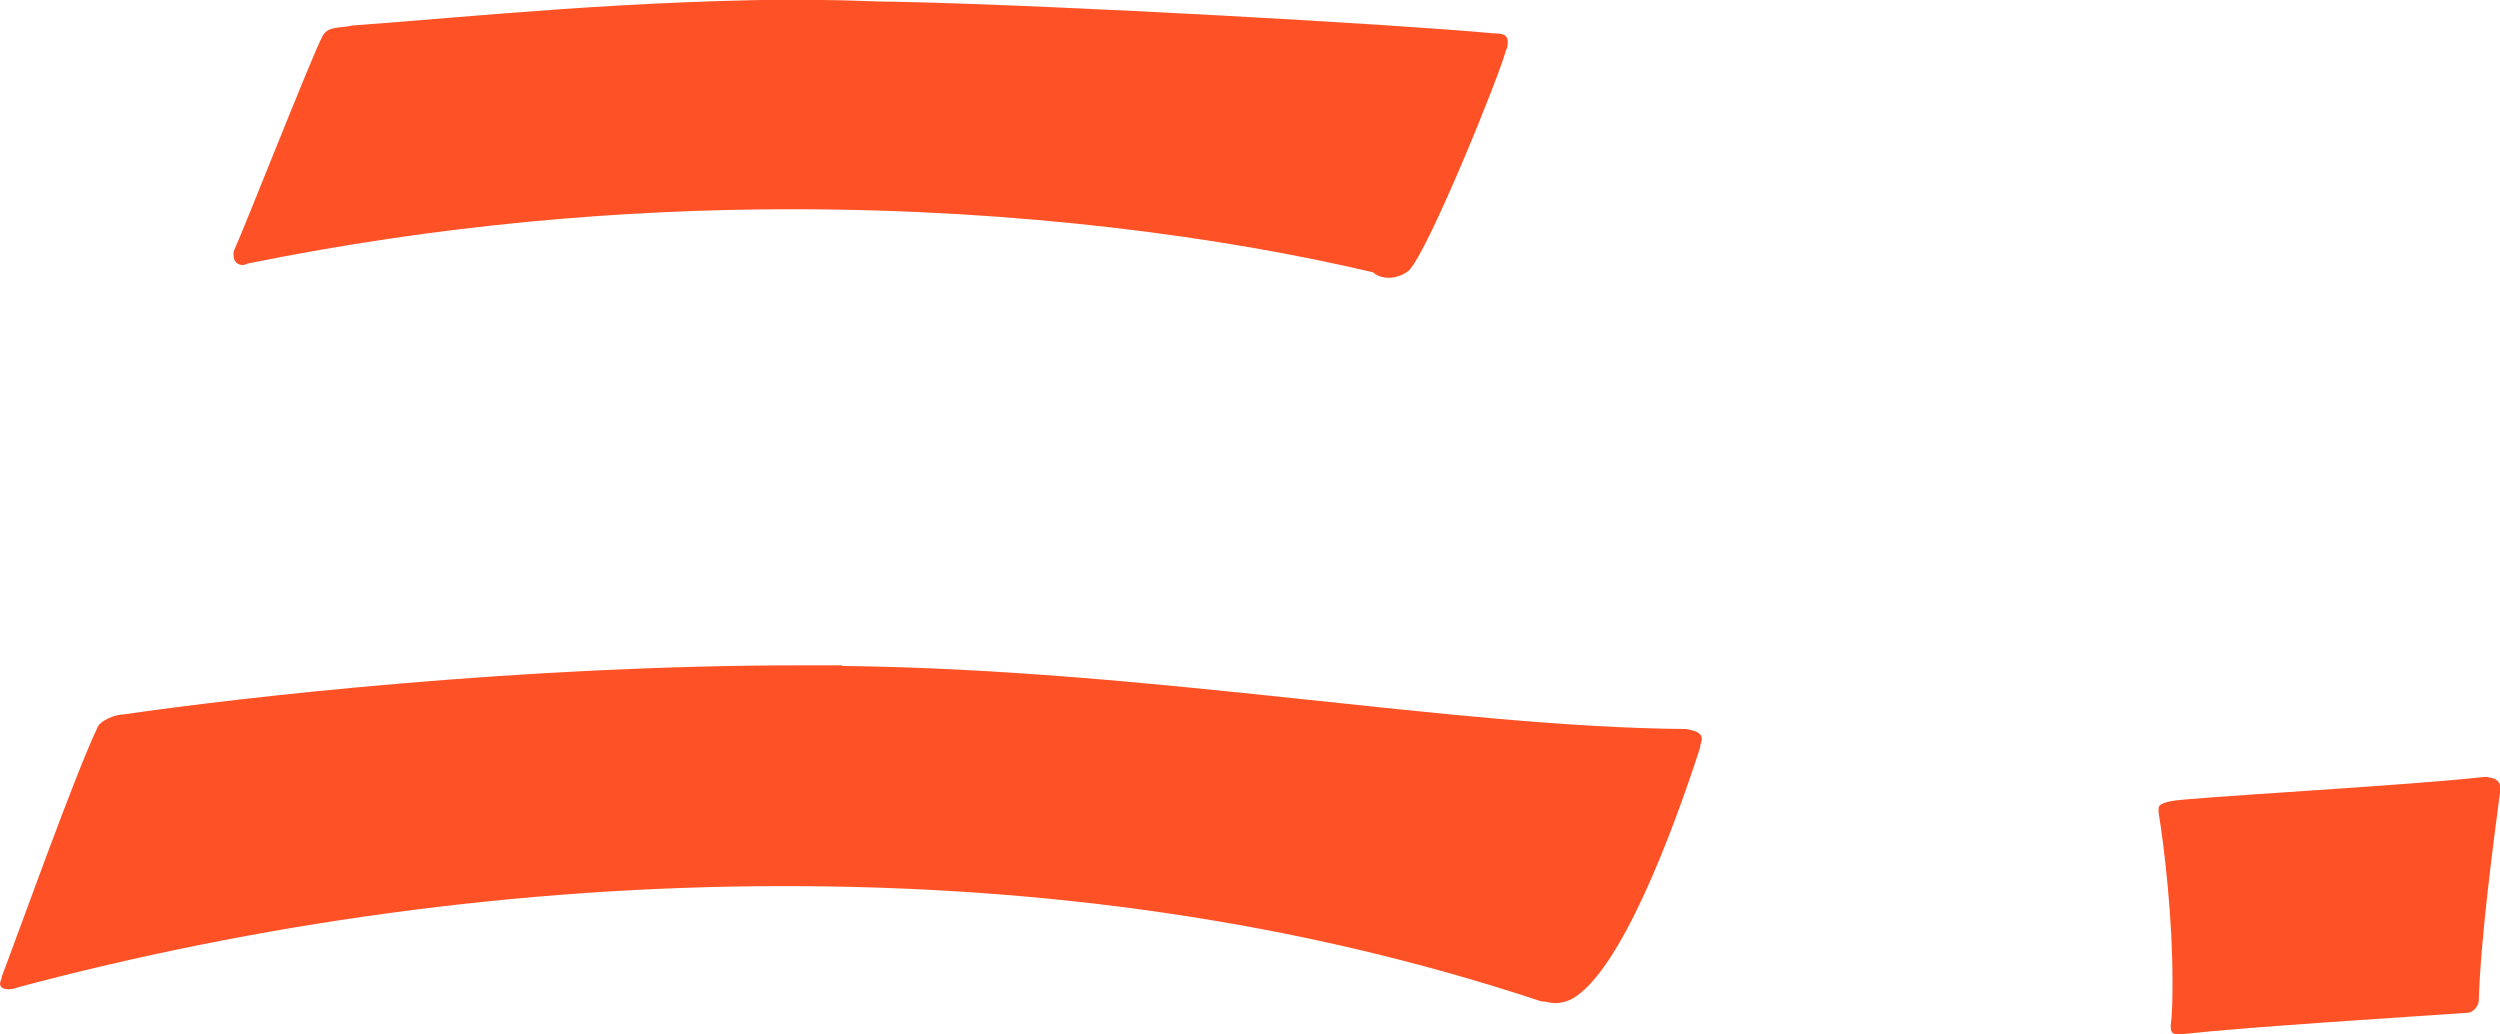
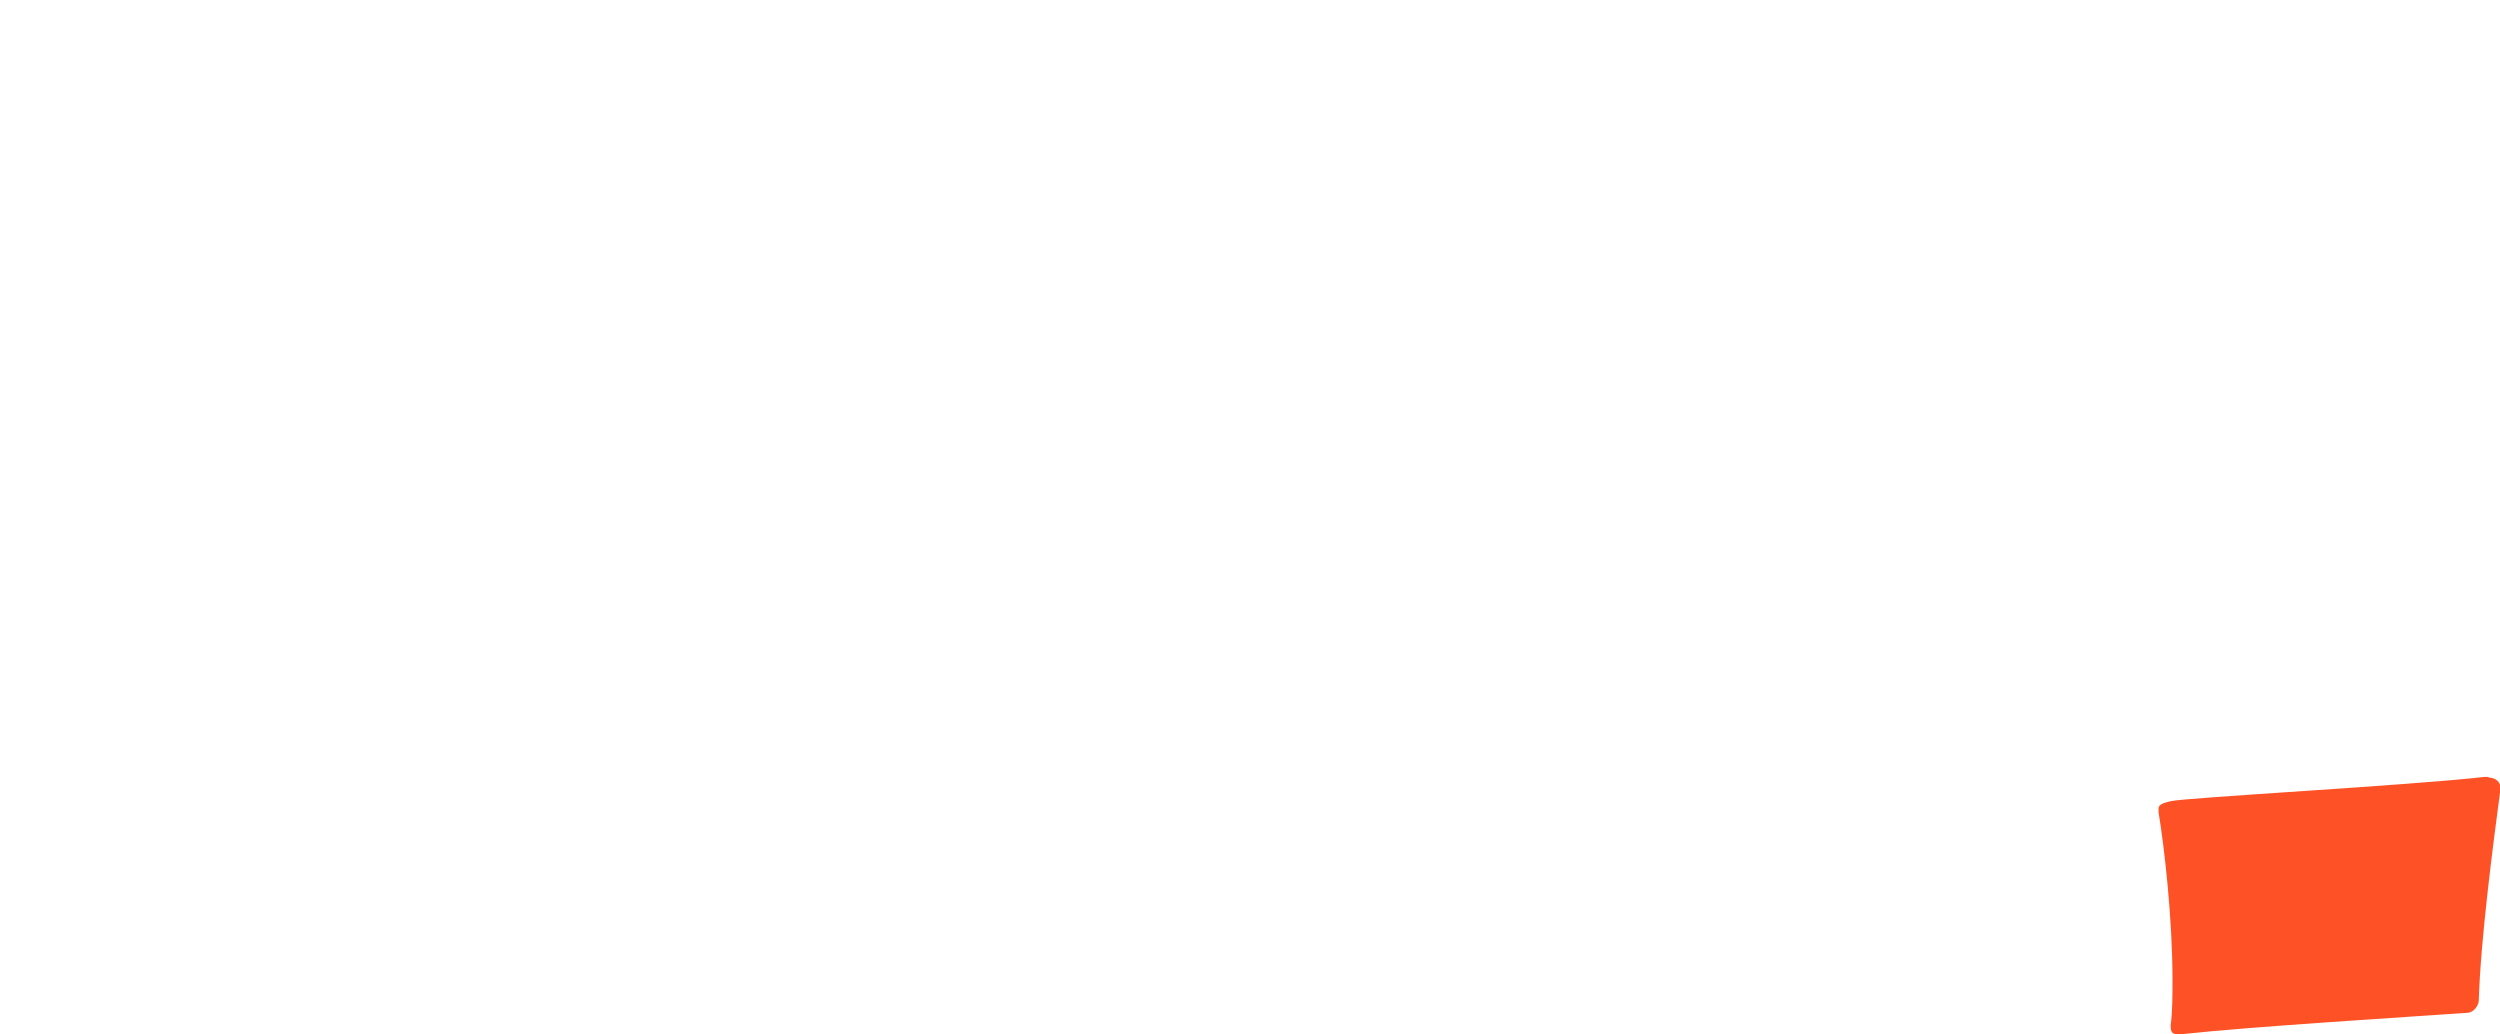
<svg xmlns="http://www.w3.org/2000/svg" id="b" viewBox="0 0 41.22 17.05">
  <defs>
    <style>.d{fill:#fe5226;}</style>
  </defs>
  <g id="c">
-     <path class="d" d="M13.88,10.98c5.14.06,10.05,1.01,13.92,1.04.16.03.26.06.26.17,0,.03-.03.09-.03.14-.43,1.33-1.31,3.72-2.13,4.15-.07.03-.16.06-.26.06-.07,0-.16-.03-.23-.03-4.06-1.35-8.28-1.9-12.48-1.9-4.42,0-8.74.63-12.64,1.67-.07.03-.13.03-.16.03-.07,0-.13-.03-.13-.09,0-.03.03-.09.03-.12.23-.6,1.21-3.34,1.57-4.09.03-.12.29-.23.43-.23,2-.29,6.58-.81,11.17-.81h.69ZM13.56,0c.43,0,.85.03,1.28.03,2.69.06,8.19.37,9.79.52.16,0,.23.03.23.14,0,.03,0,.09-.03.14-.1.4-1.28,3.31-1.6,3.63-.07.06-.2.12-.33.12-.1,0-.2-.03-.26-.09-2.46-.58-5.8-1.04-9.59-1.04-2.82,0-5.83.26-8.94.89-.03,0-.07.03-.1.03-.1,0-.16-.06-.16-.17,0-.03,0-.06.03-.12.1-.2,1.28-3.2,1.44-3.49.1-.17.29-.12.49-.17,1.96-.14,4.58-.43,7.76-.43Z" />
    <path class="d" d="M41.03,12.82c.13,0,.2.09.2.17-.13.98-.33,2.51-.36,3.51,0,.06-.07.2-.2.2-.85.06-3.6.23-4.68.35h-.1c-.07,0-.1-.03-.1-.14.03-.23.03-.49.03-.75,0-1.01-.13-2.16-.23-2.77v-.06c0-.06.07-.09.2-.12.26-.06,3.96-.26,5.17-.4h.07Z" />
  </g>
</svg>